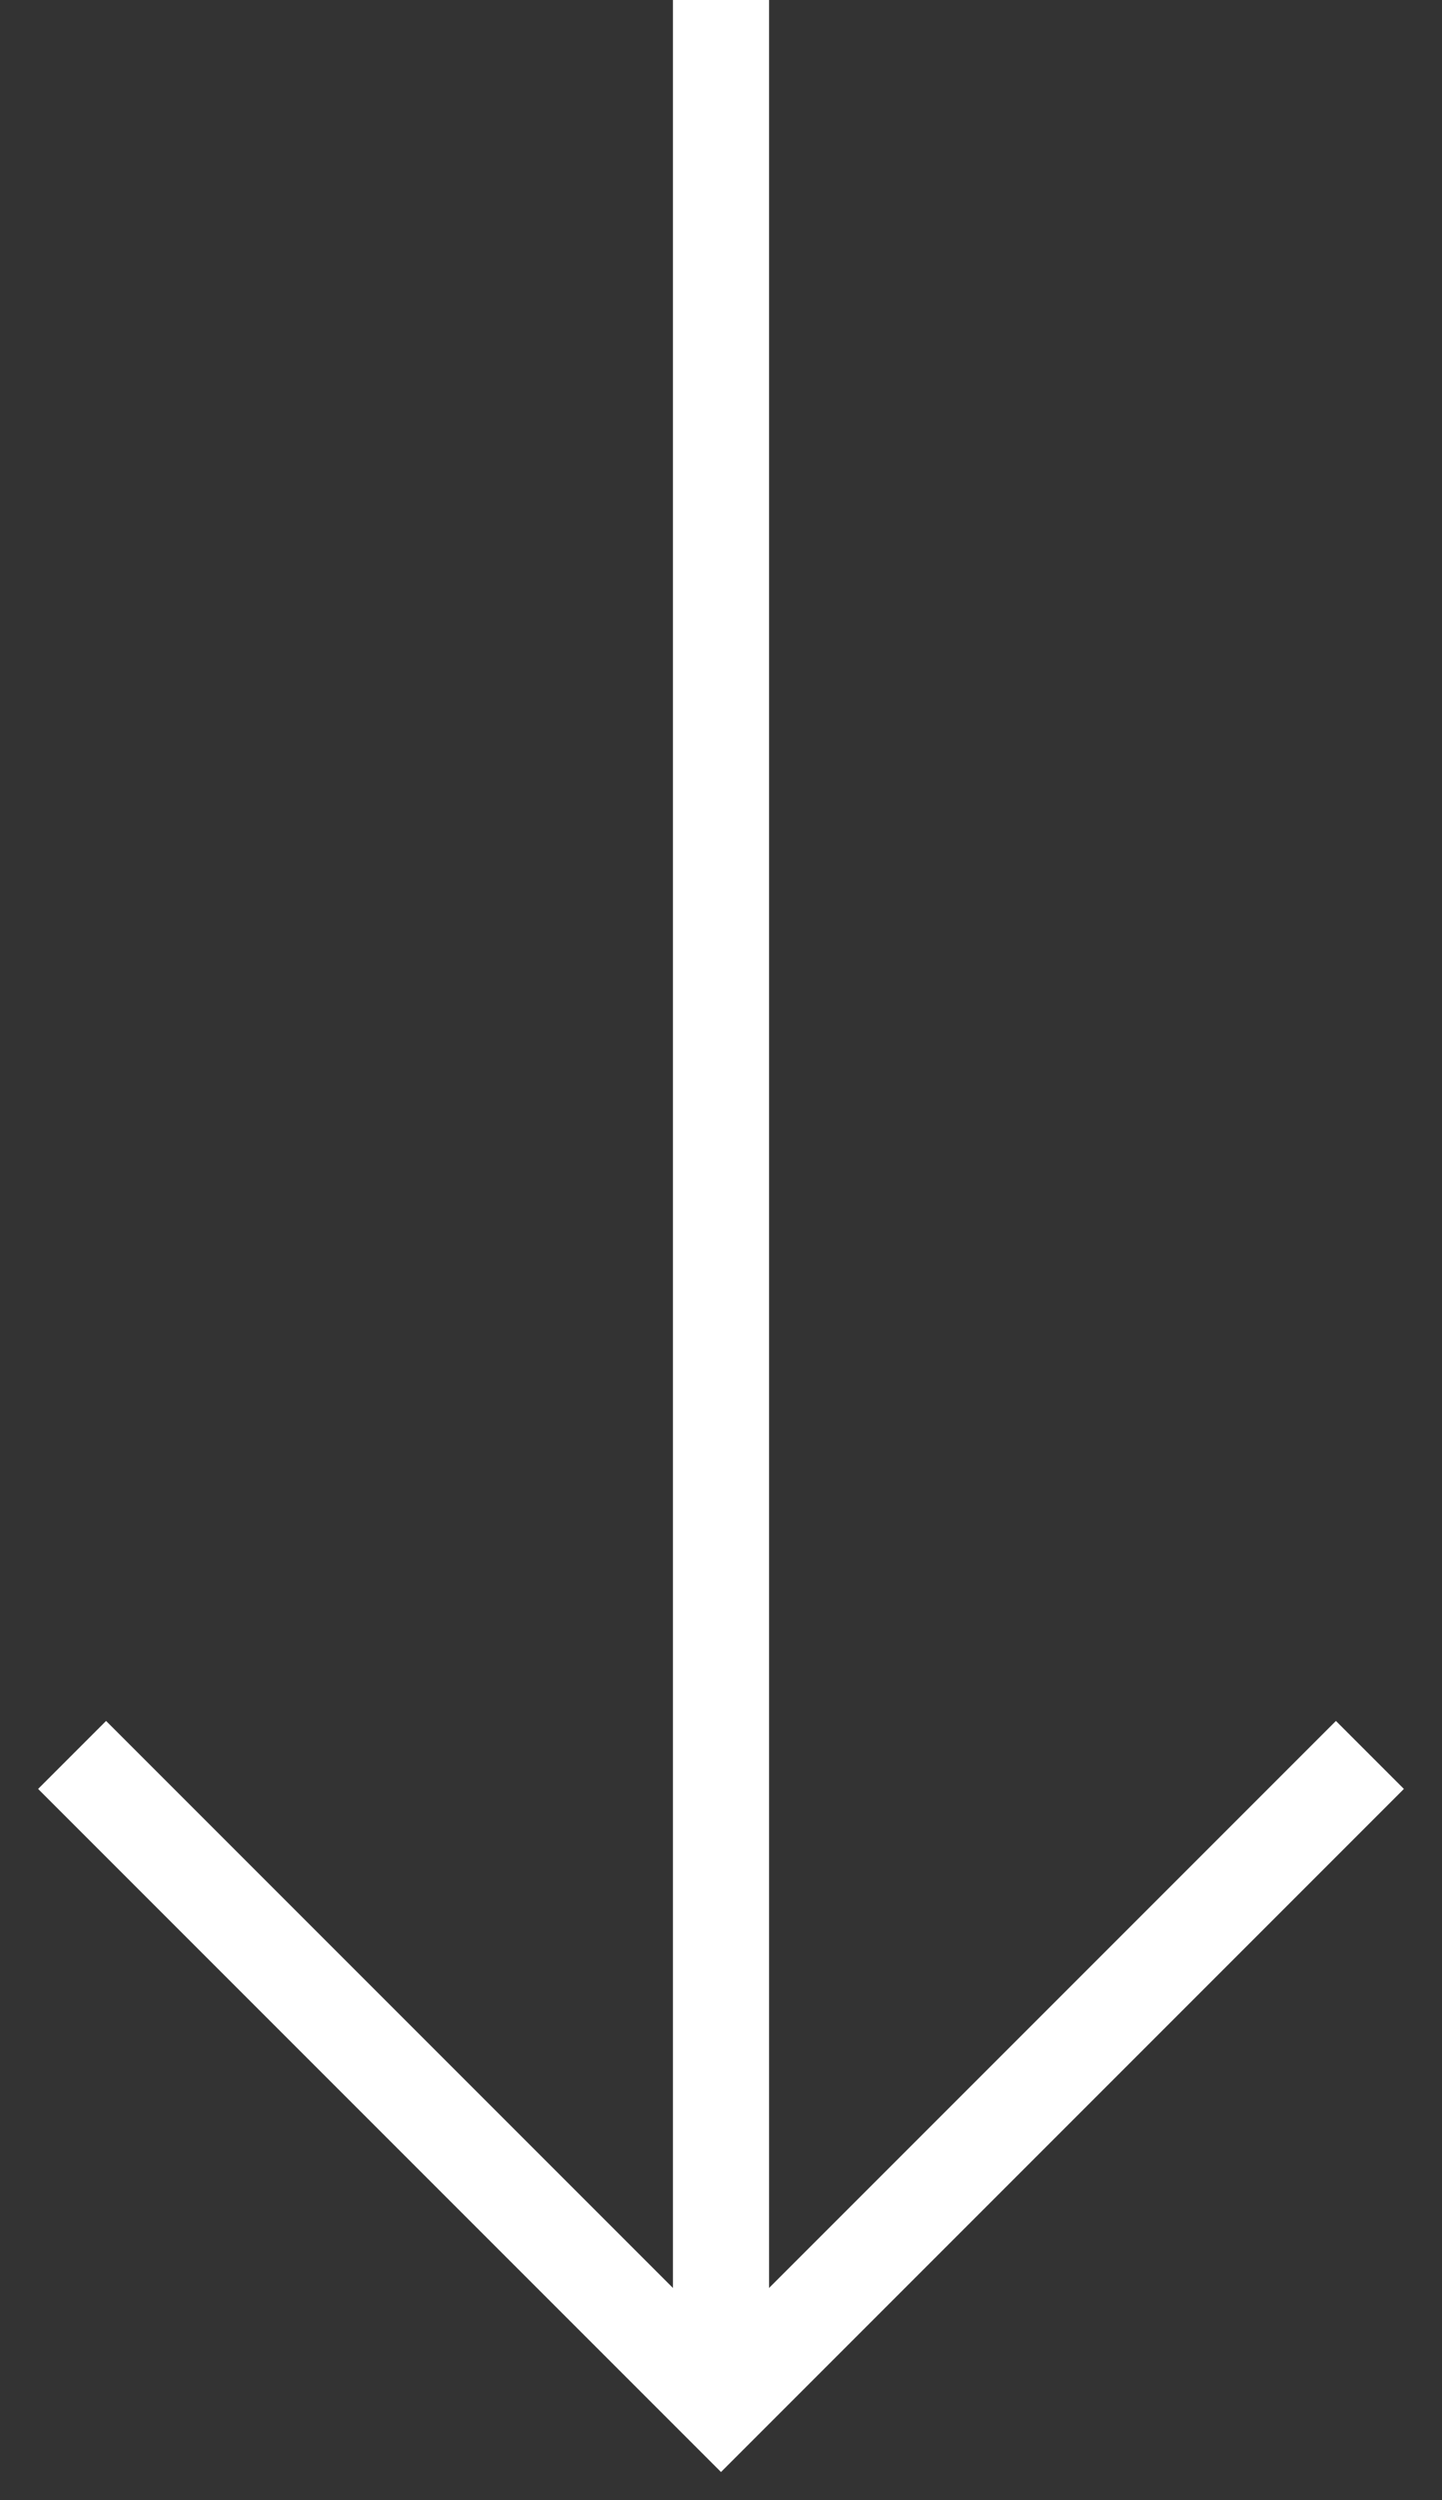
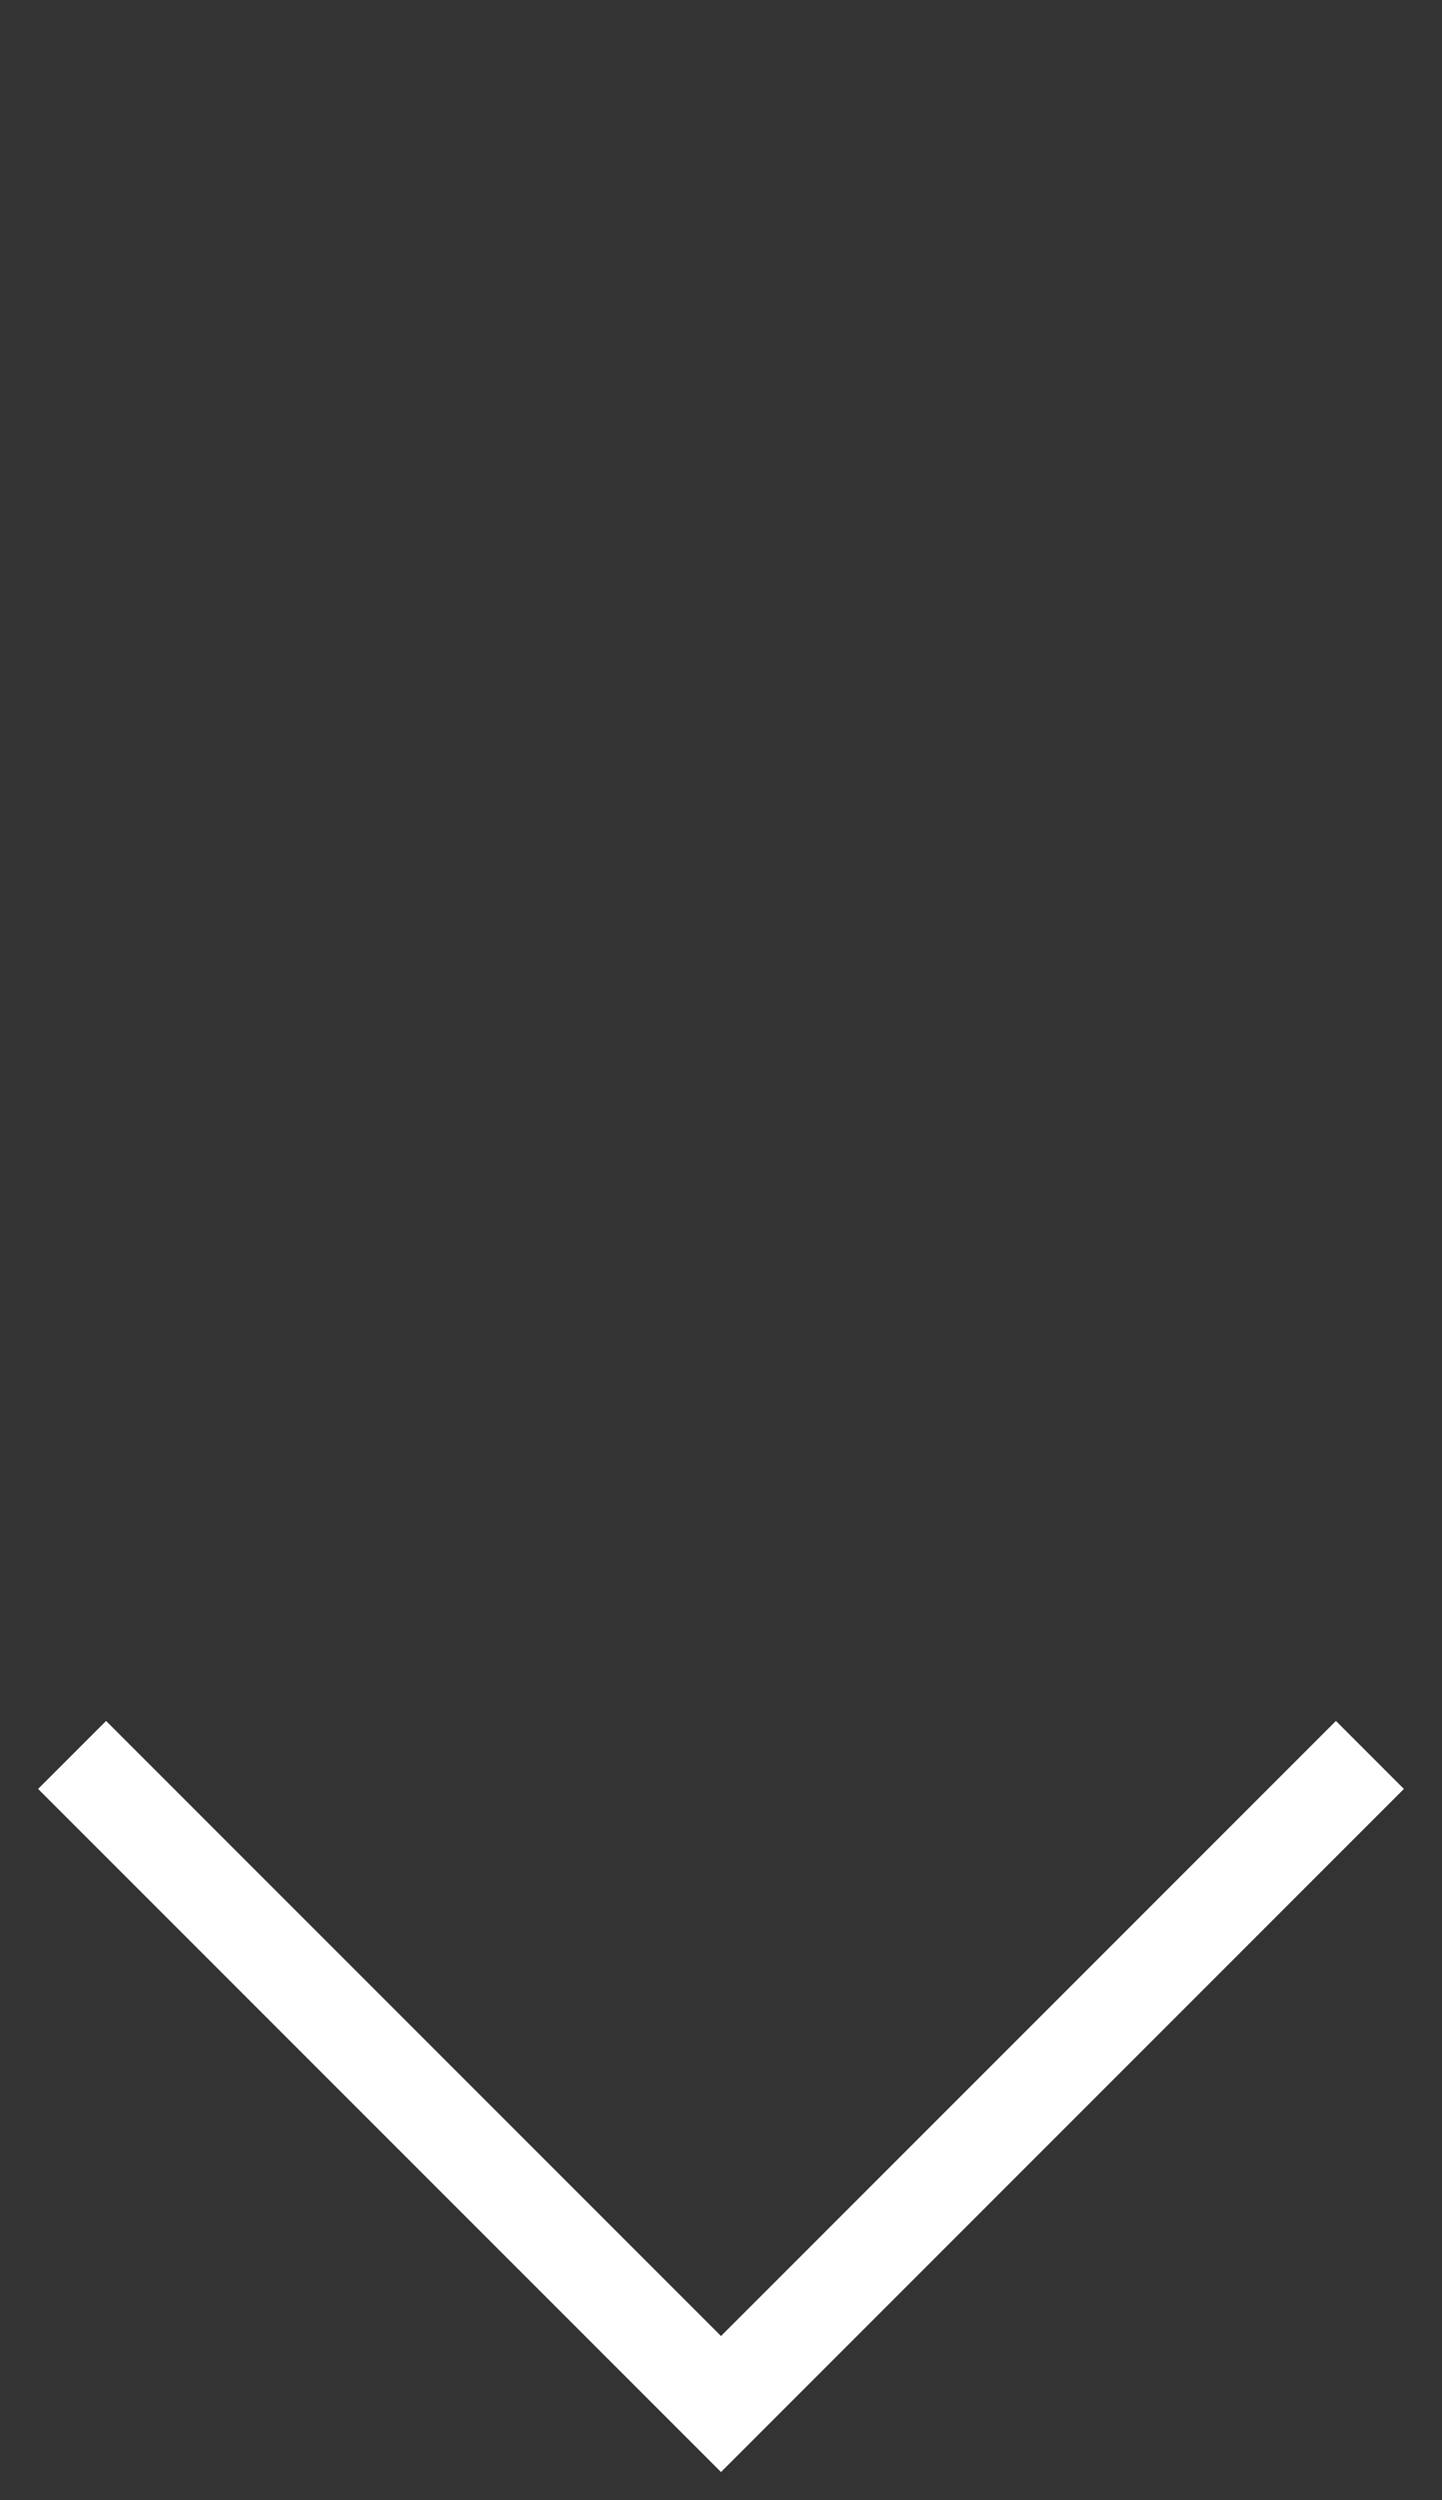
<svg xmlns="http://www.w3.org/2000/svg" width="30" height="52" viewBox="0 0 30 52" fill="none">
  <rect x="0" y="0" width="30" height="52" fill="#333333" stroke="none" />
-   <path d="M15 0L15 50" stroke="white" stroke-width="2" />
  <path d="M1.5 36.5L15 50L28.5 36.5" stroke="white" stroke-width="2" />
</svg>